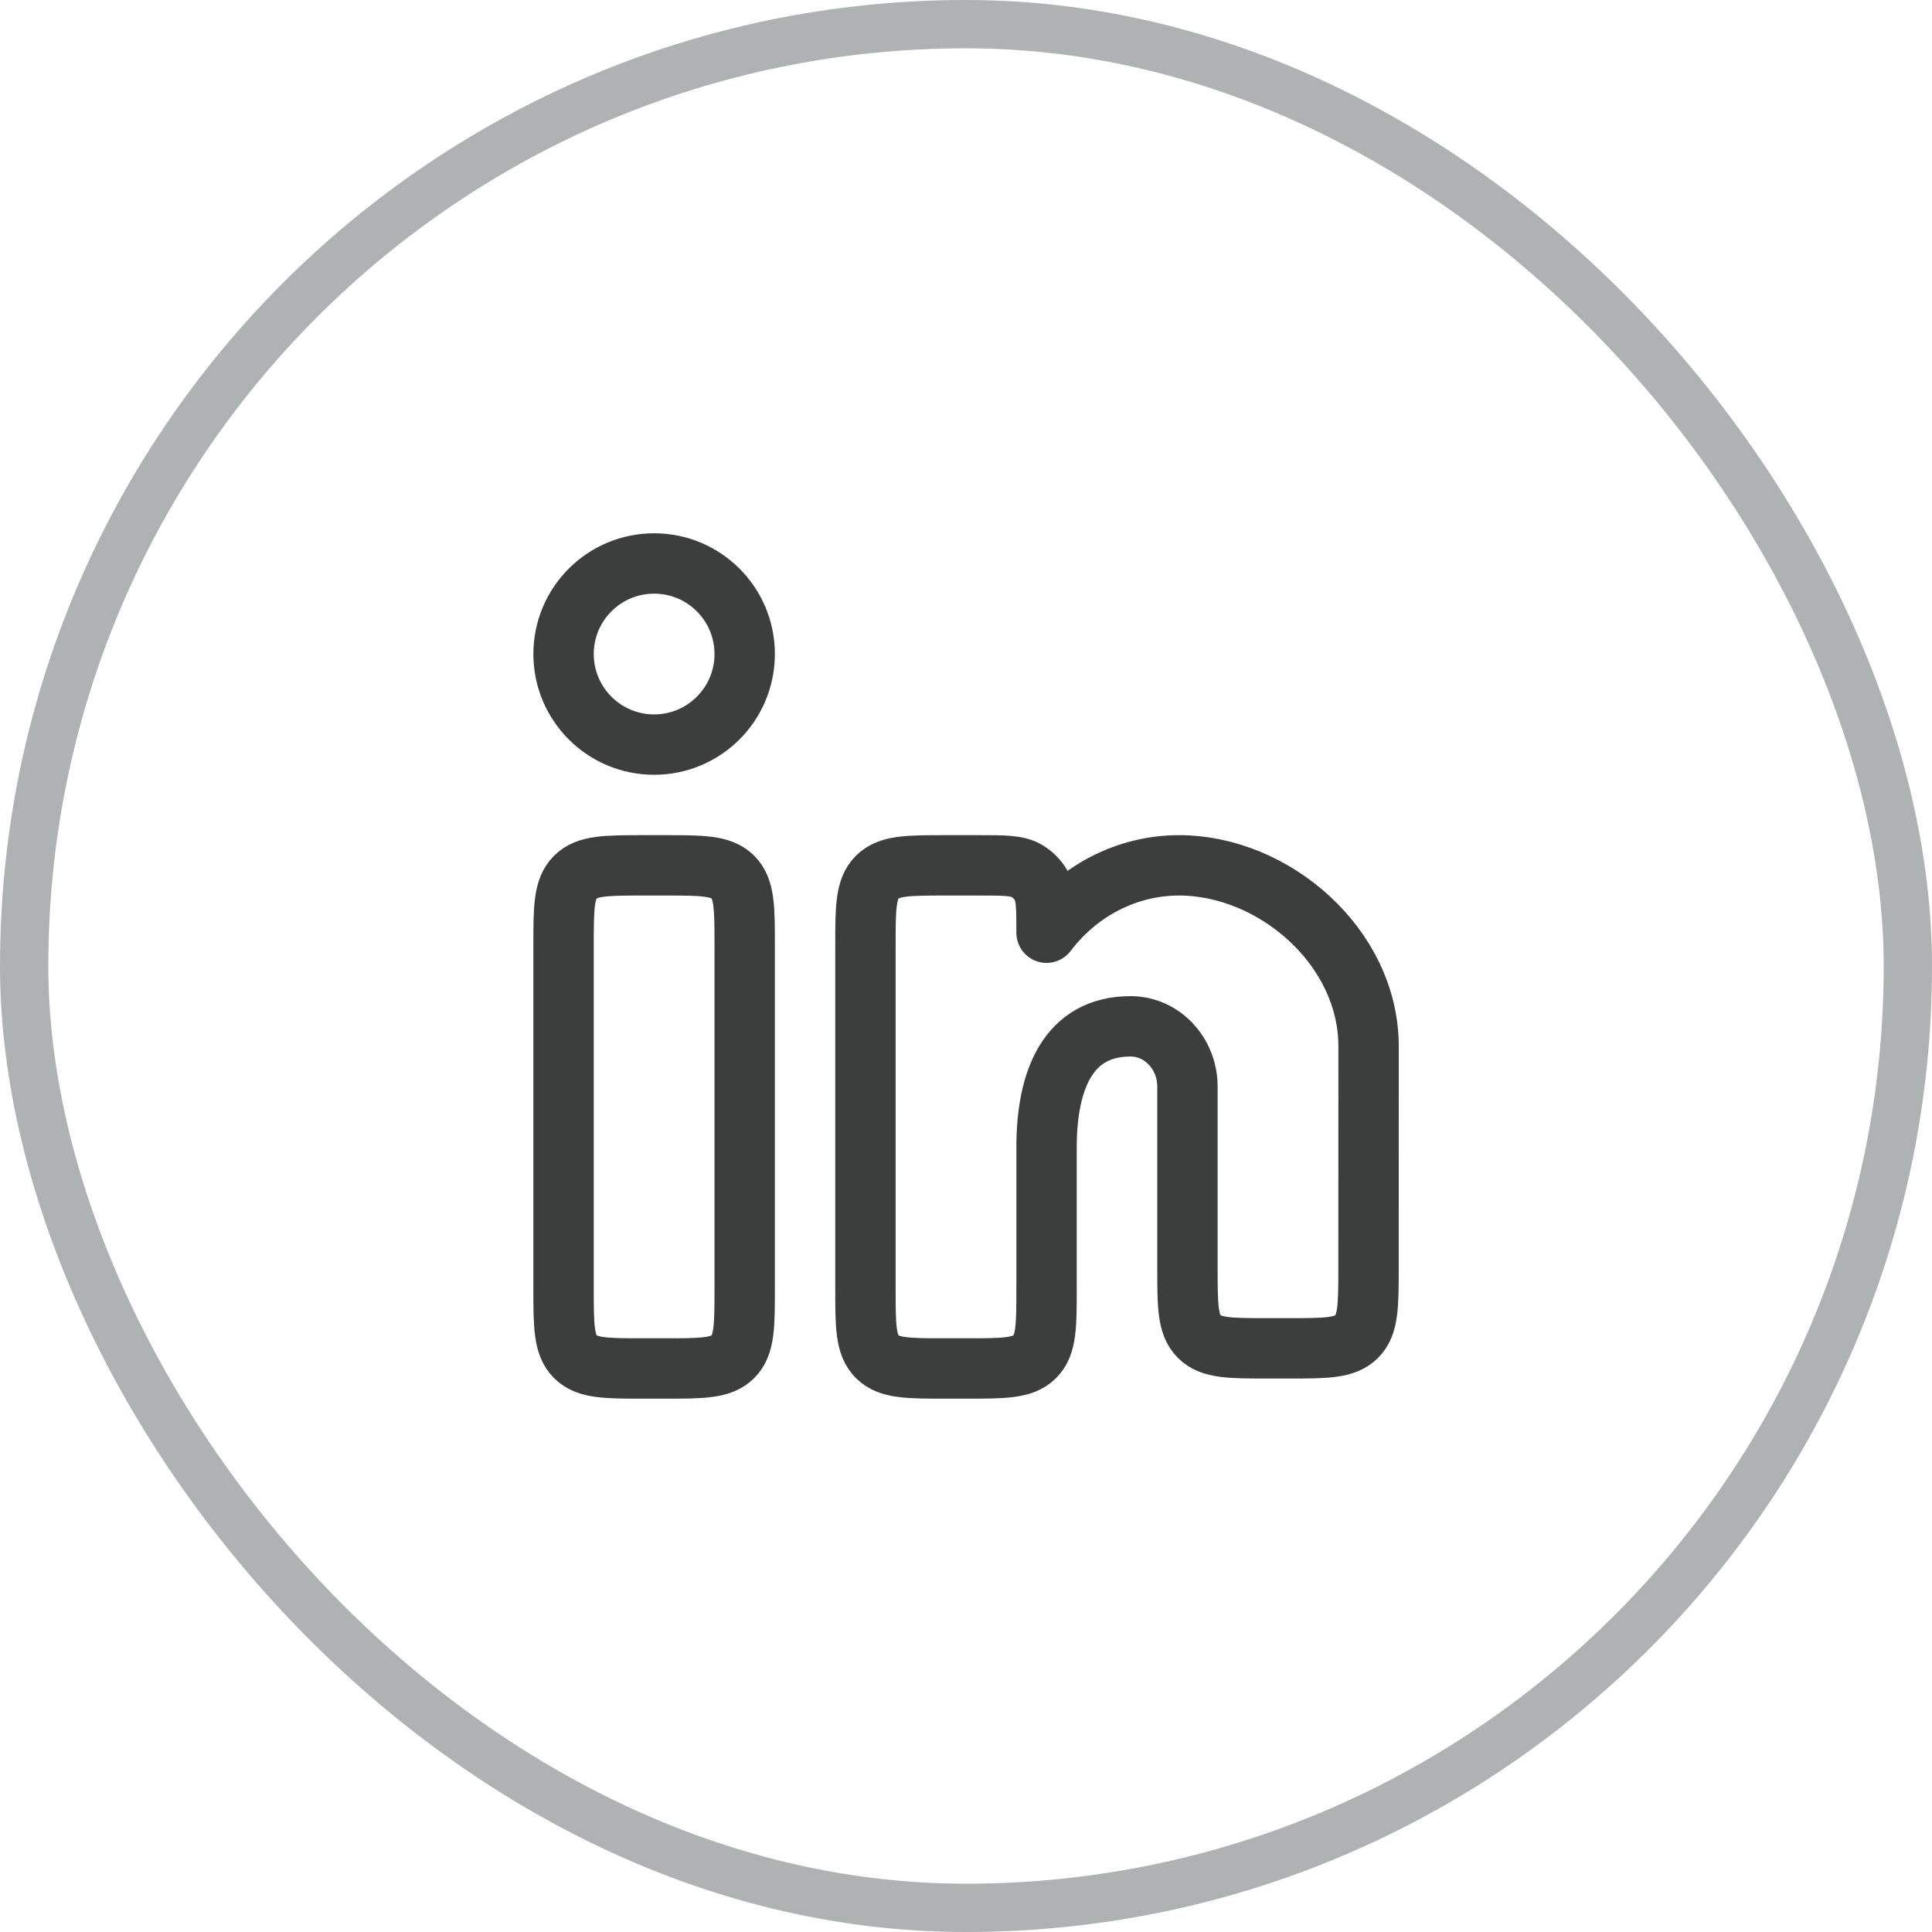
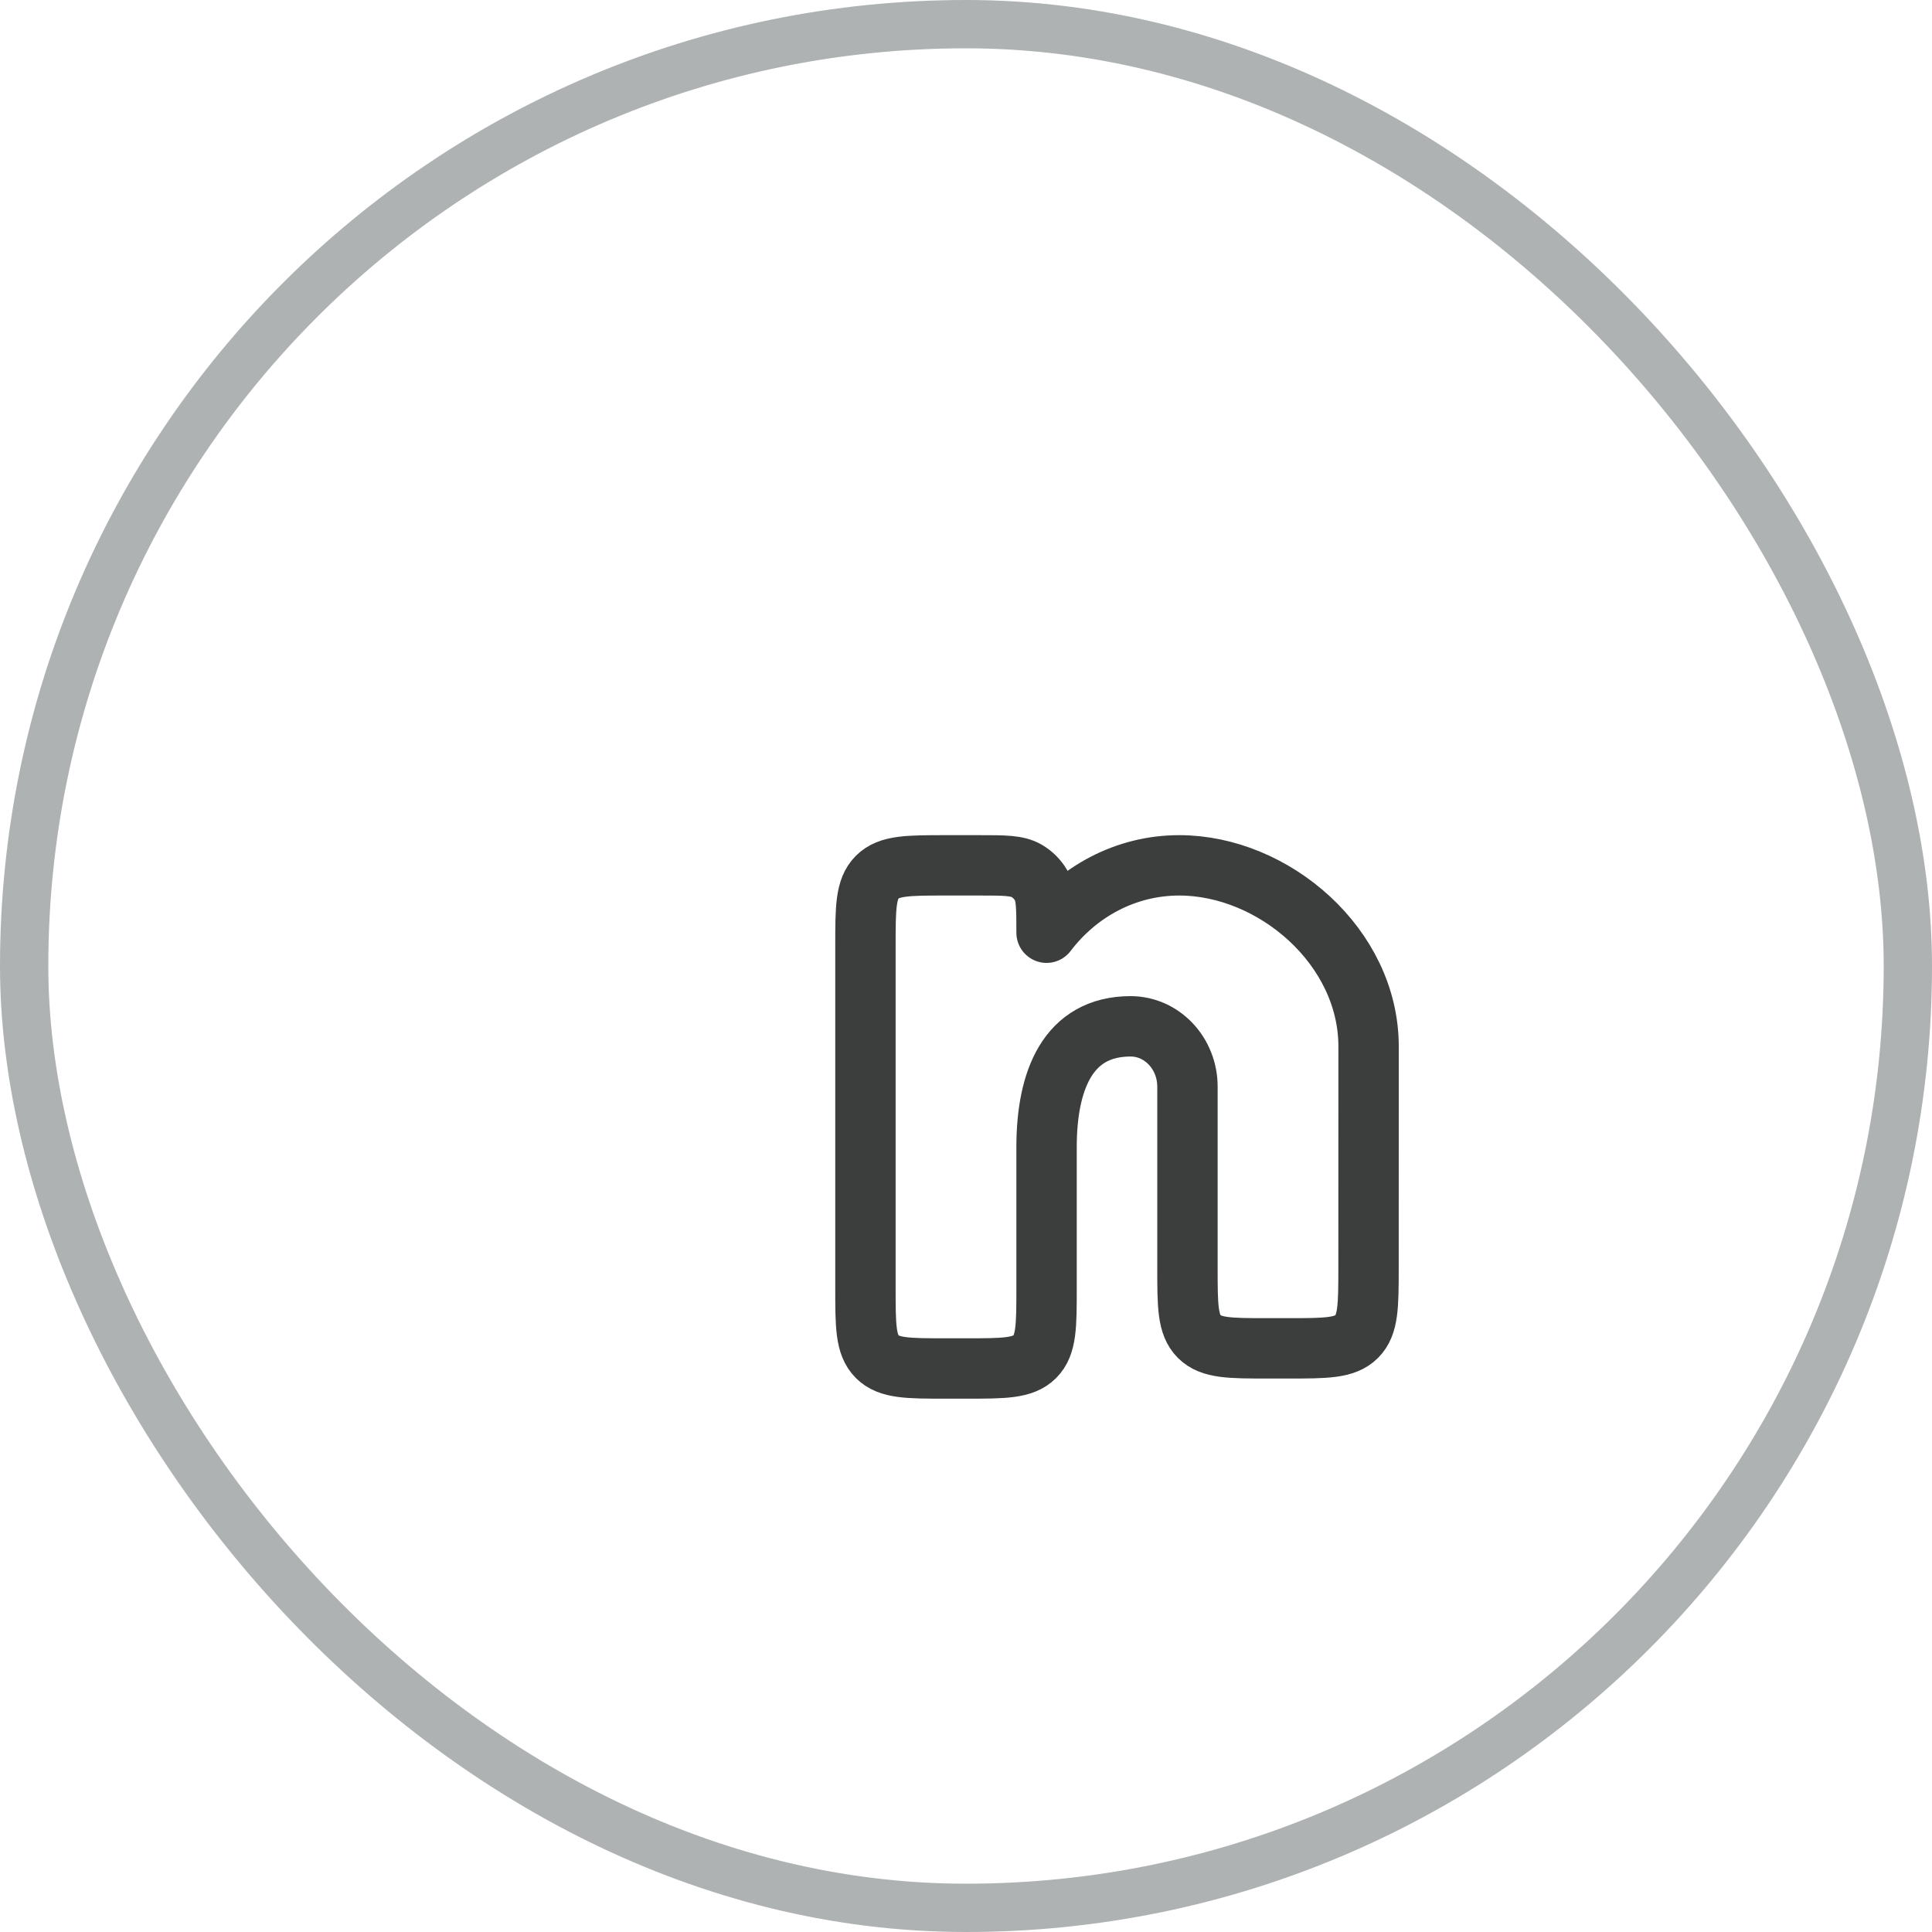
<svg xmlns="http://www.w3.org/2000/svg" width="40" height="40" viewBox="0 0 40 40" fill="none">
  <rect x="0.5" y="0.5" width="39" height="39" rx="19.5" stroke="#AEB2B2" />
-   <path d="M13.751 17.916H13.335C12.549 17.916 12.156 17.916 11.912 18.16C11.668 18.404 11.668 18.797 11.668 19.583V26.666C11.668 27.452 11.668 27.845 11.912 28.089C12.156 28.333 12.549 28.333 13.335 28.333H13.751C14.537 28.333 14.93 28.333 15.174 28.089C15.418 27.845 15.418 27.452 15.418 26.666V19.583C15.418 18.797 15.418 18.404 15.174 18.16C14.93 17.916 14.537 17.916 13.751 17.916Z" stroke="#3C3D3D" stroke-width="1.25" />
-   <path d="M15.418 13.541C15.418 14.576 14.579 15.416 13.543 15.416C12.507 15.416 11.668 14.576 11.668 13.541C11.668 12.505 12.507 11.666 13.543 11.666C14.579 11.666 15.418 12.505 15.418 13.541Z" stroke="#3C3D3D" stroke-width="1.25" />
  <path d="M20.273 17.916H19.585C18.799 17.916 18.406 17.916 18.162 18.16C17.918 18.404 17.918 18.797 17.918 19.583V26.666C17.918 27.452 17.918 27.845 18.162 28.089C18.406 28.333 18.799 28.333 19.585 28.333H20.001C20.787 28.333 21.18 28.333 21.424 28.089C21.668 27.845 21.668 27.452 21.668 26.666L21.668 23.749C21.668 22.369 22.108 21.249 23.408 21.249C24.058 21.249 24.585 21.809 24.585 22.499V26.249C24.585 27.035 24.585 27.428 24.829 27.672C25.073 27.916 25.466 27.916 26.251 27.916H26.667C27.452 27.916 27.845 27.916 28.089 27.672C28.333 27.428 28.333 27.035 28.334 26.25L28.335 21.666C28.335 19.595 26.365 17.916 24.415 17.916C23.305 17.916 22.315 18.46 21.668 19.311C21.668 18.786 21.668 18.523 21.554 18.328C21.482 18.205 21.379 18.102 21.256 18.03C21.061 17.916 20.798 17.916 20.273 17.916Z" stroke="#3C3D3D" stroke-width="1.25" stroke-linejoin="round" />
</svg>